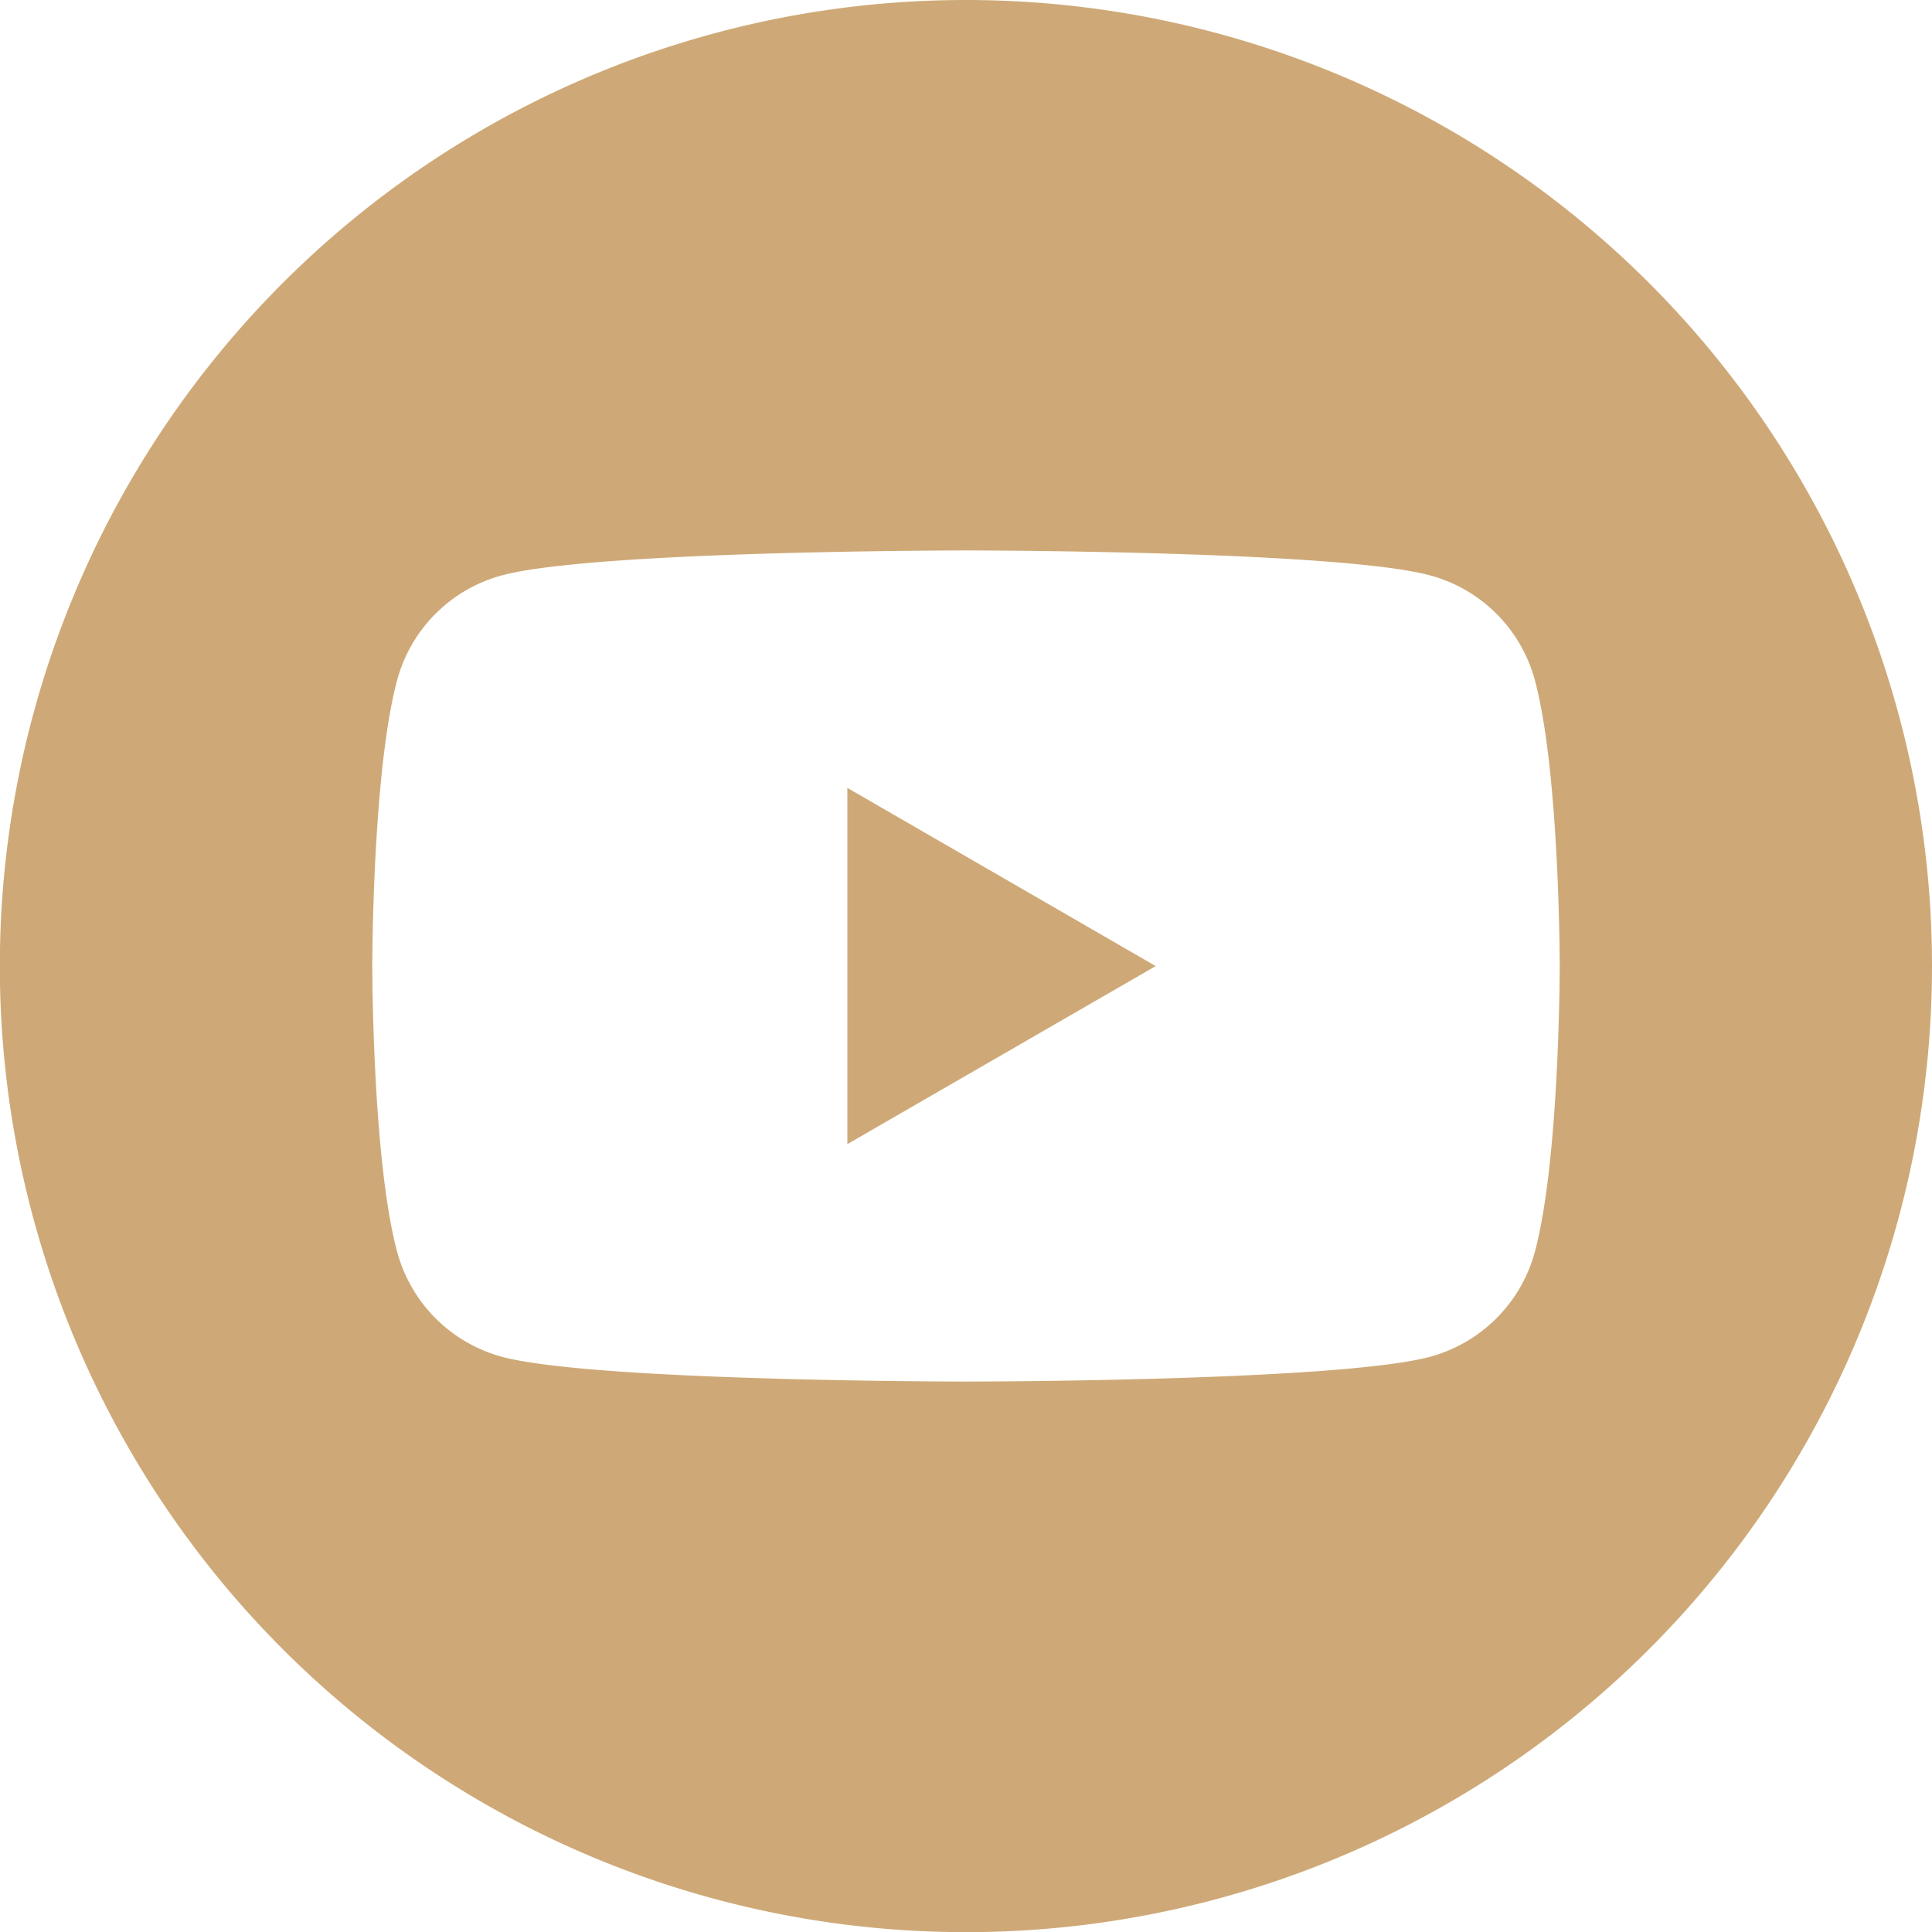
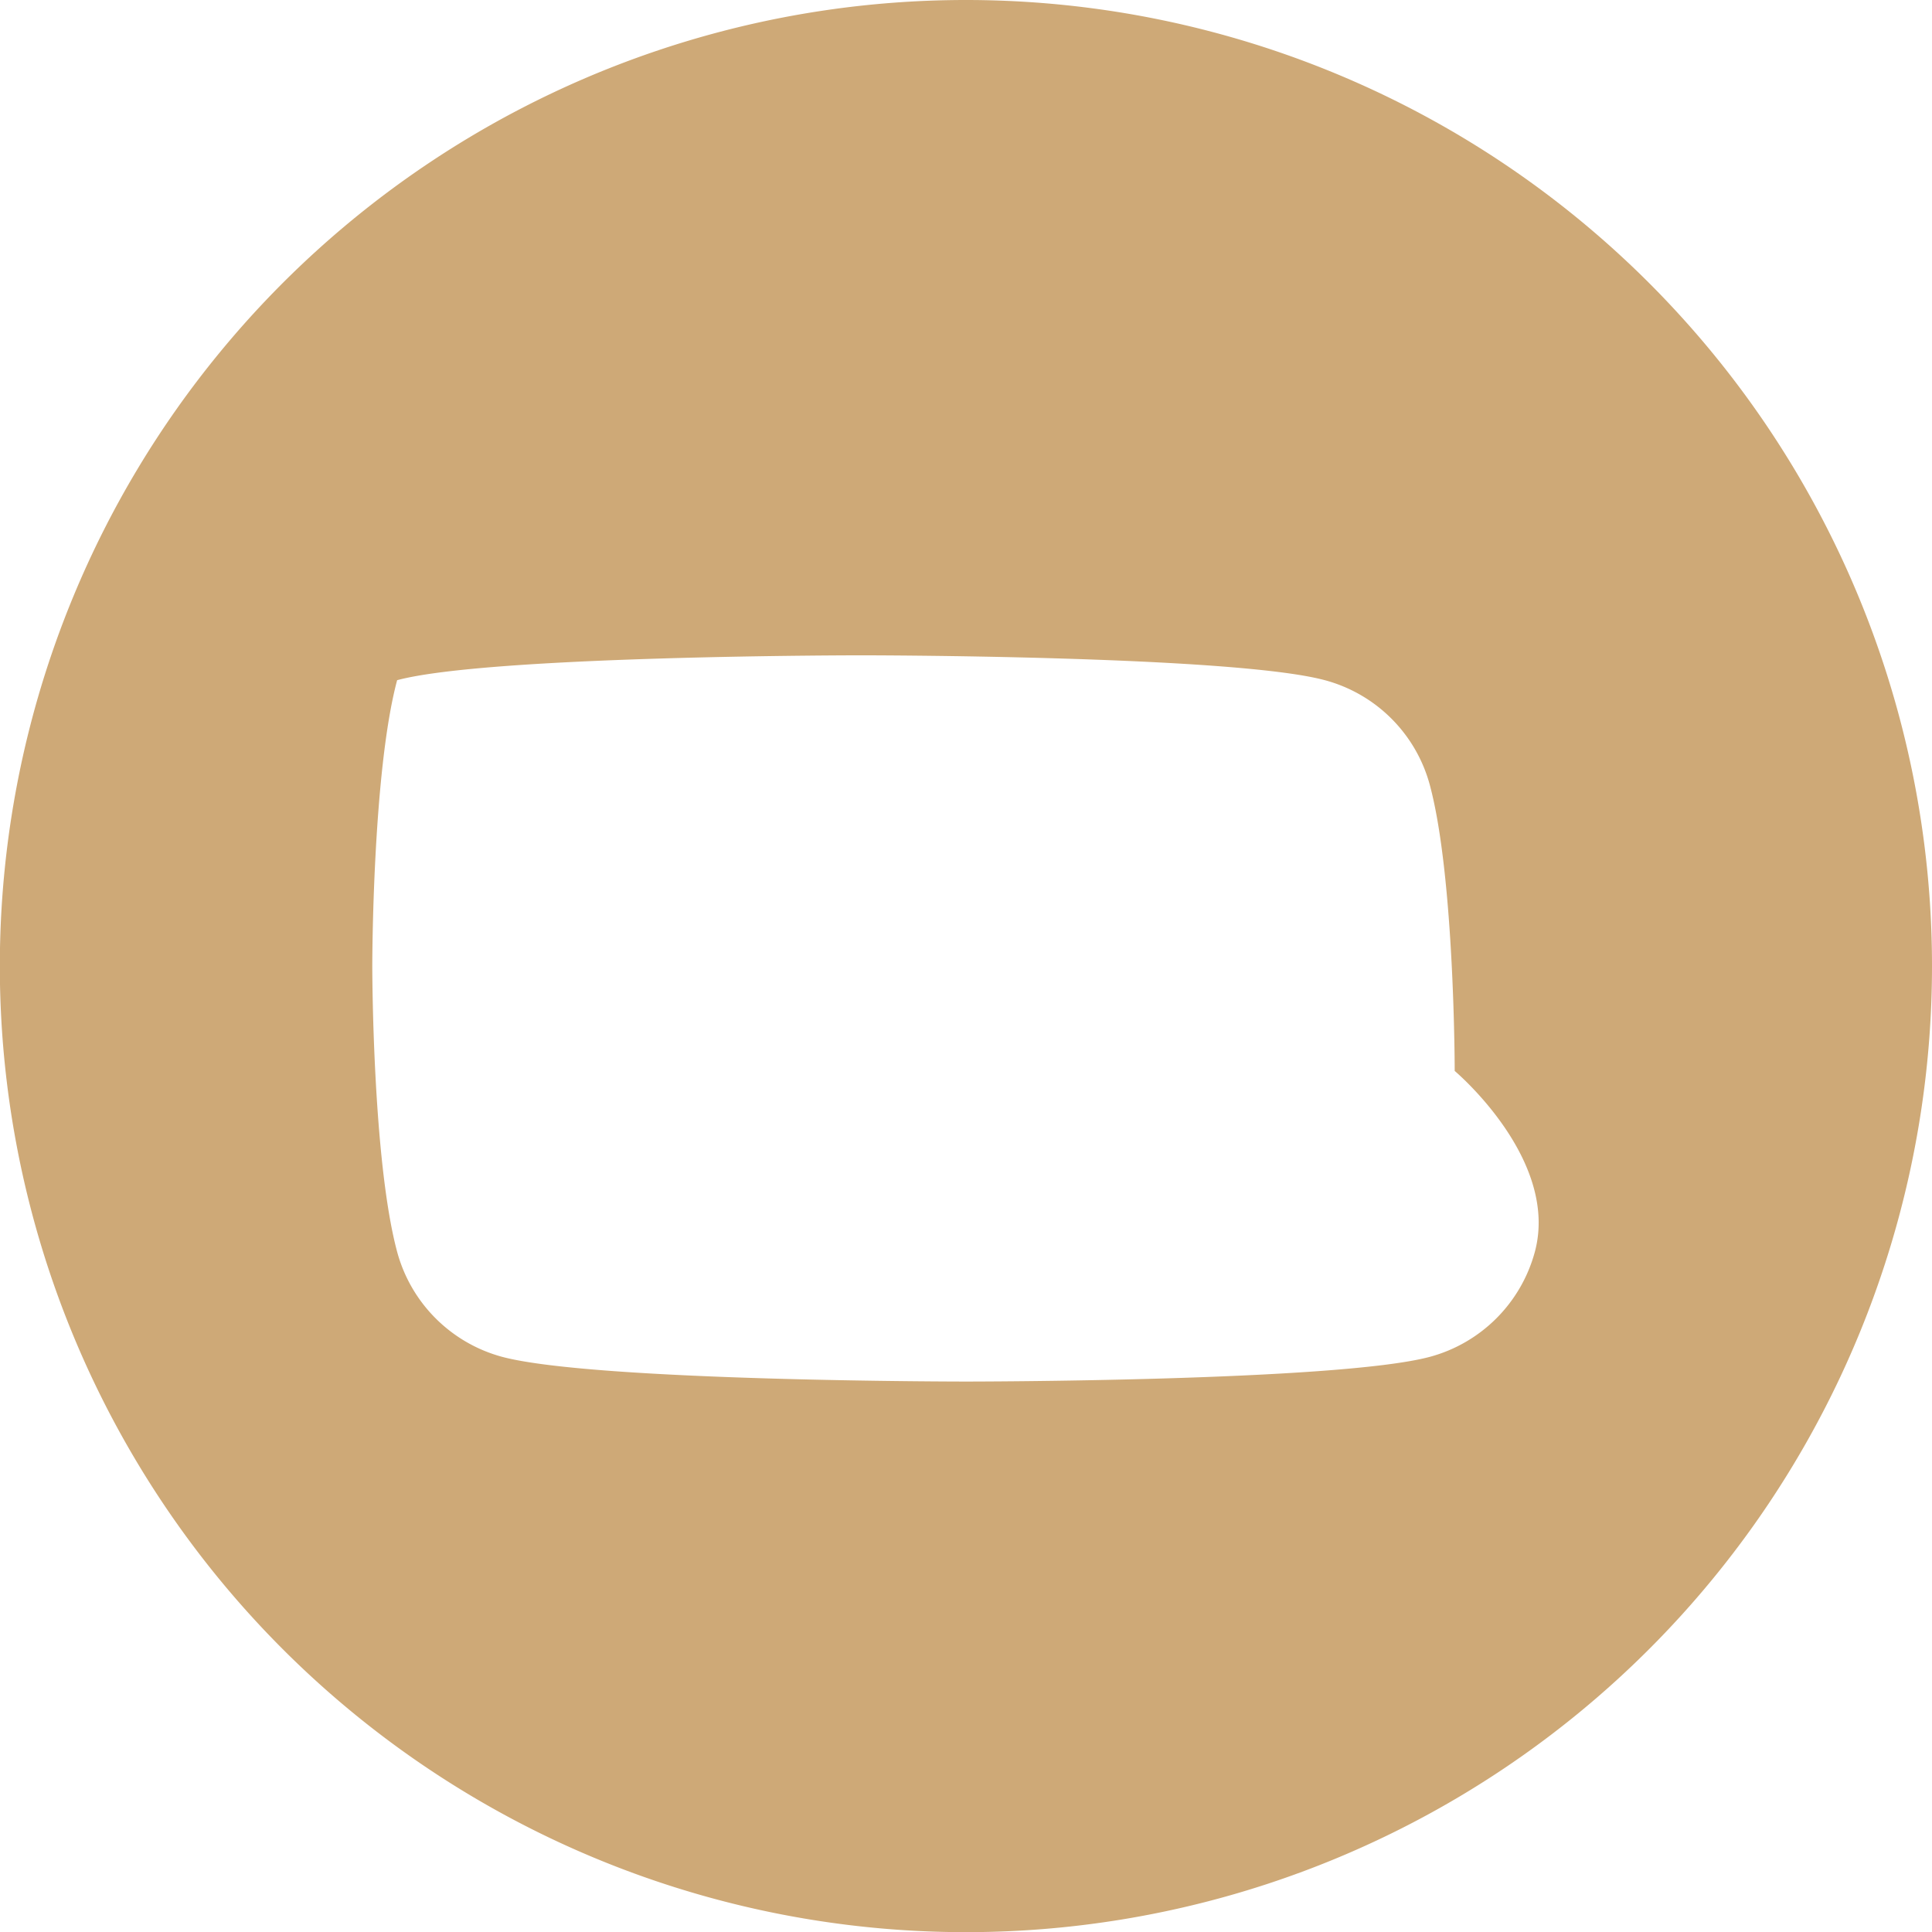
<svg xmlns="http://www.w3.org/2000/svg" viewBox="0 0 121.23 121.23">
  <defs>
    <style>.cls-1{fill:#cea977;}</style>
  </defs>
  <title>Asset 5WA</title>
  <g id="Layer_2" data-name="Layer 2">
    <g id="Layer_1-2" data-name="Layer 1">
-       <path class="cls-1" d="M60.62,0a60.62,60.62,0,1,0,60.61,60.62A60.62,60.62,0,0,0,60.62,0ZM96.31,78.55a9.35,9.35,0,0,1-6.59,6.59c-5.81,1.55-29.1,1.55-29.1,1.55s-23.3,0-29.11-1.55a9.35,9.35,0,0,1-6.59-6.59c-1.56-5.81-1.56-17.93-1.56-17.93s0-12.13,1.56-17.94a9.32,9.32,0,0,1,6.59-6.58c5.81-1.56,29.11-1.56,29.11-1.56s23.29,0,29.1,1.56a9.32,9.32,0,0,1,6.59,6.58c1.56,5.81,1.56,17.94,1.56,17.94S97.87,72.74,96.31,78.55Z" />
-       <polygon class="cls-1" points="53.17 71.79 53.17 49.44 72.52 60.62 53.17 71.79" />
+       <path class="cls-1" d="M60.62,0a60.62,60.62,0,1,0,60.61,60.62A60.62,60.62,0,0,0,60.62,0ZM96.31,78.55a9.35,9.35,0,0,1-6.59,6.59c-5.81,1.55-29.1,1.55-29.1,1.55s-23.3,0-29.11-1.55a9.35,9.35,0,0,1-6.59-6.59c-1.56-5.81-1.56-17.93-1.56-17.93s0-12.13,1.56-17.94c5.81-1.56,29.11-1.56,29.11-1.56s23.29,0,29.1,1.56a9.32,9.32,0,0,1,6.59,6.58c1.56,5.81,1.56,17.94,1.56,17.94S97.87,72.74,96.31,78.55Z" />
    </g>
  </g>
</svg>